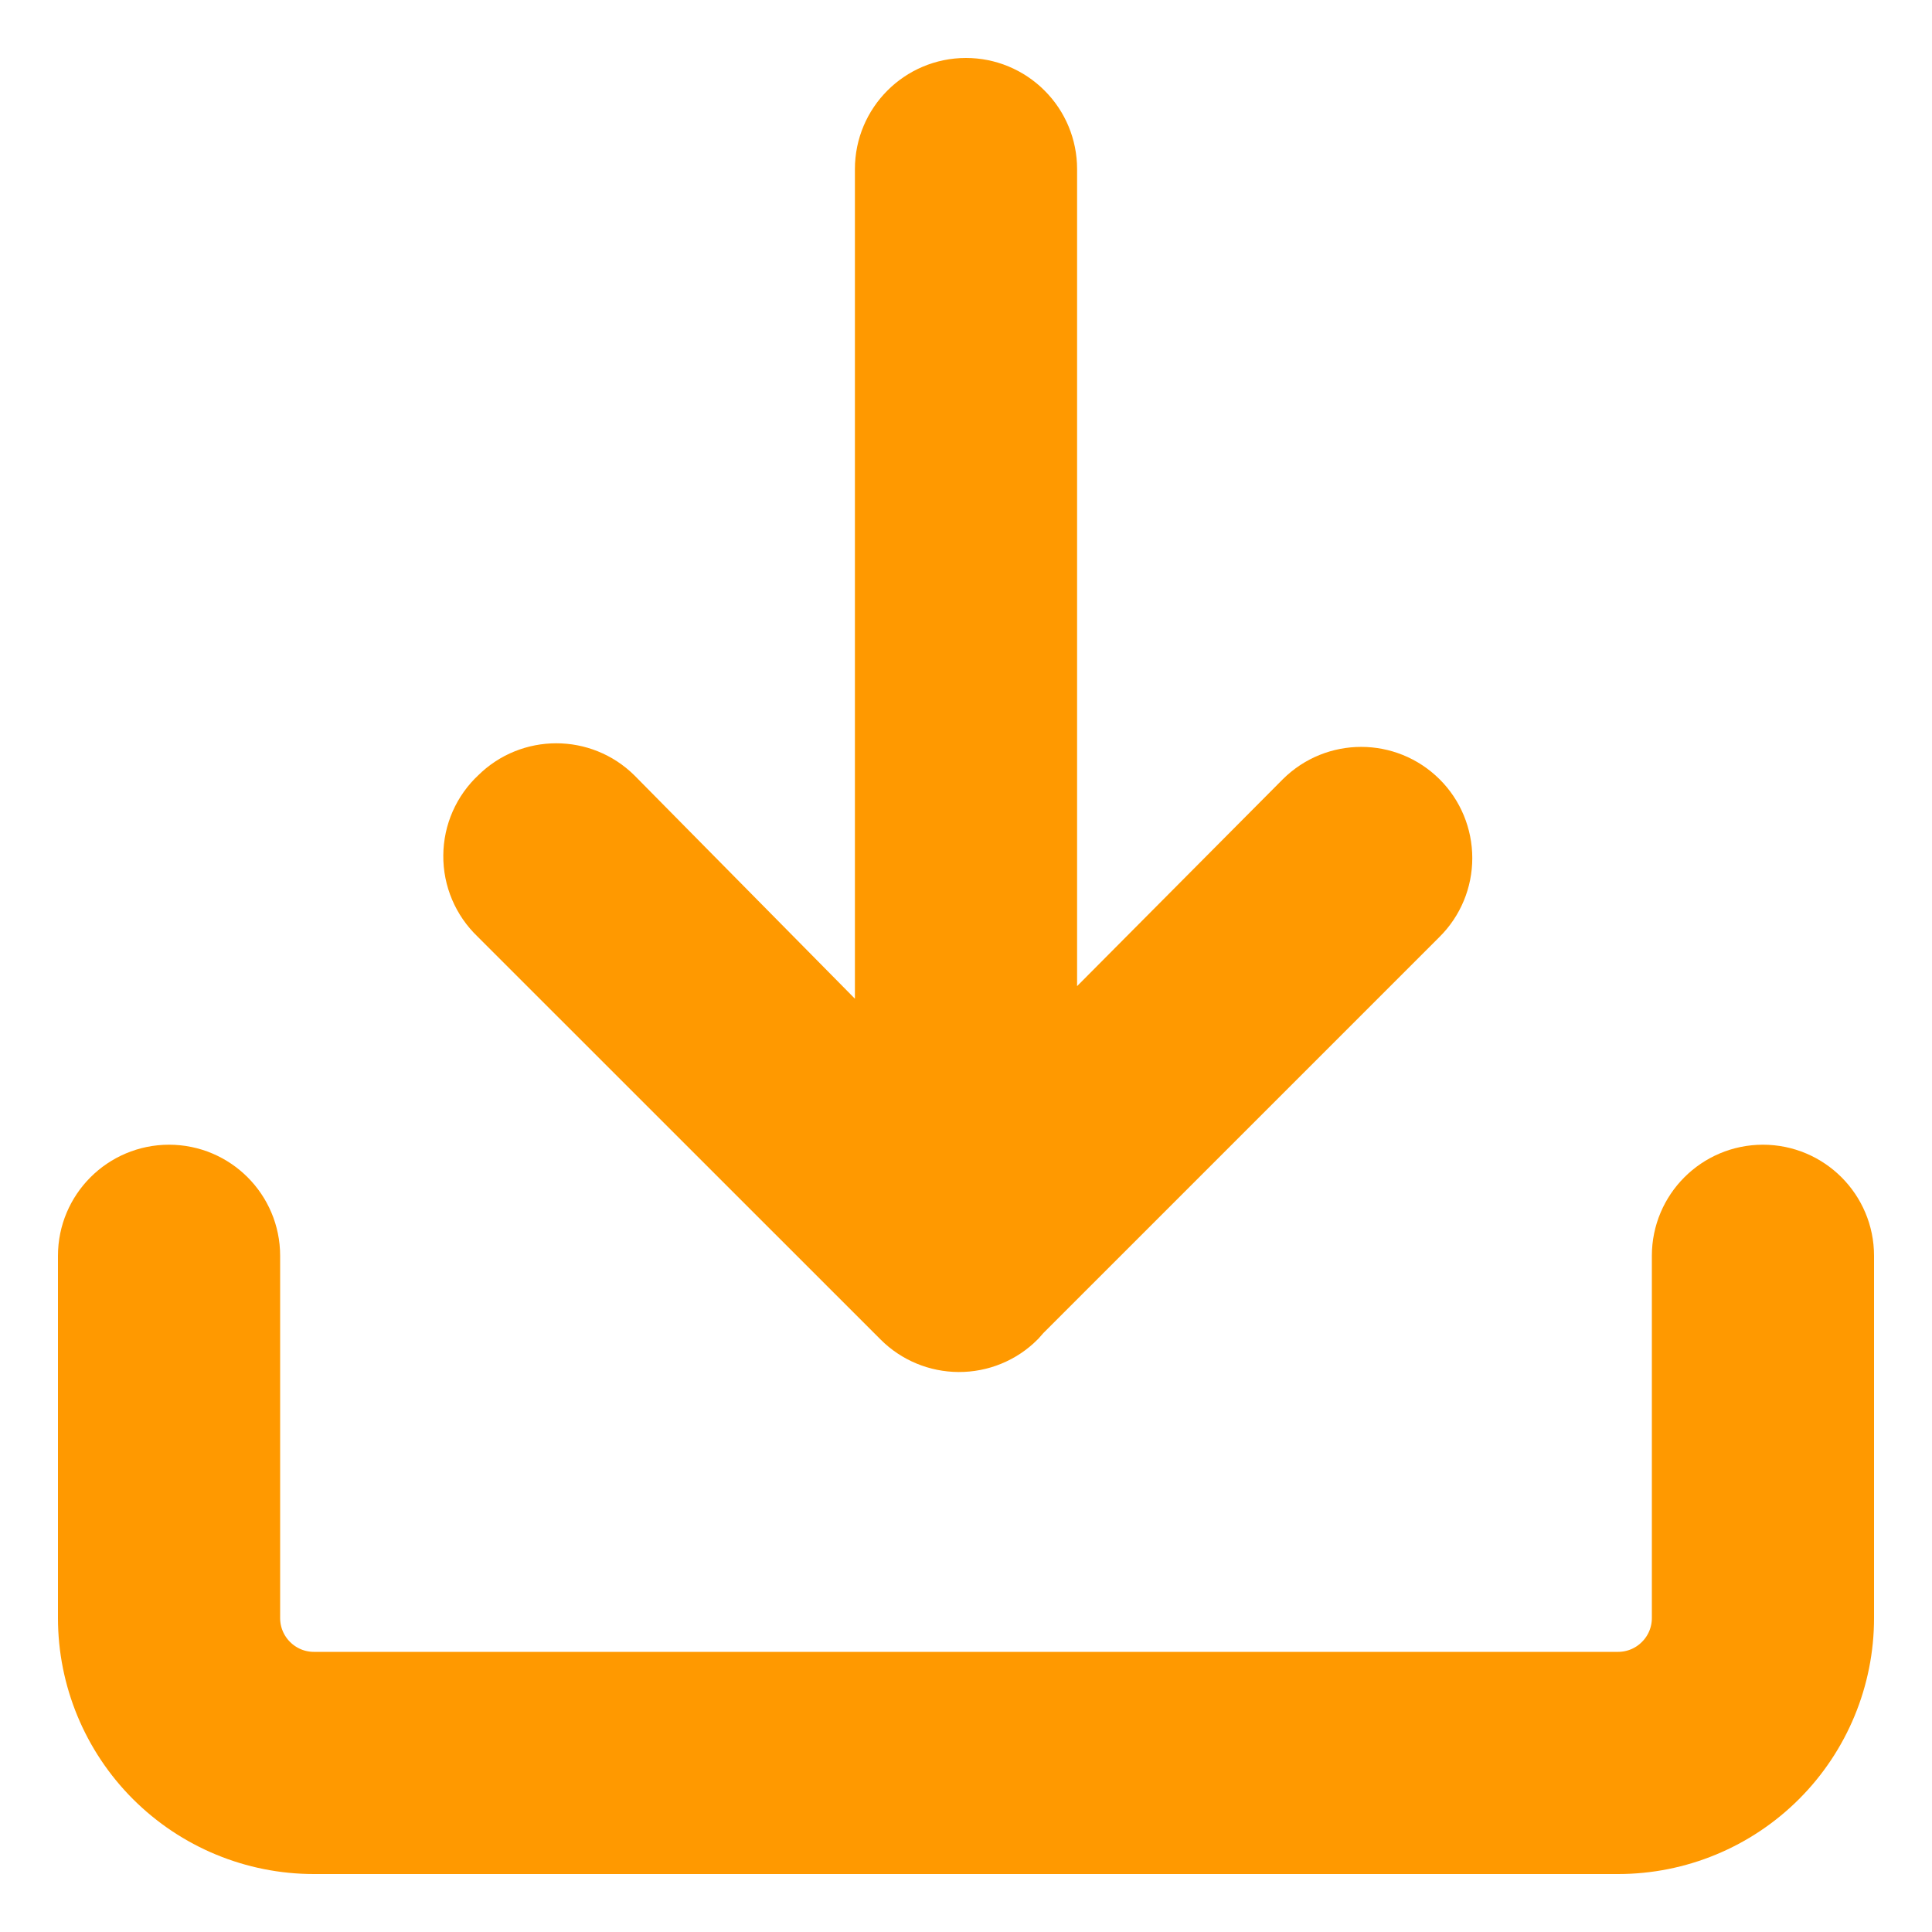
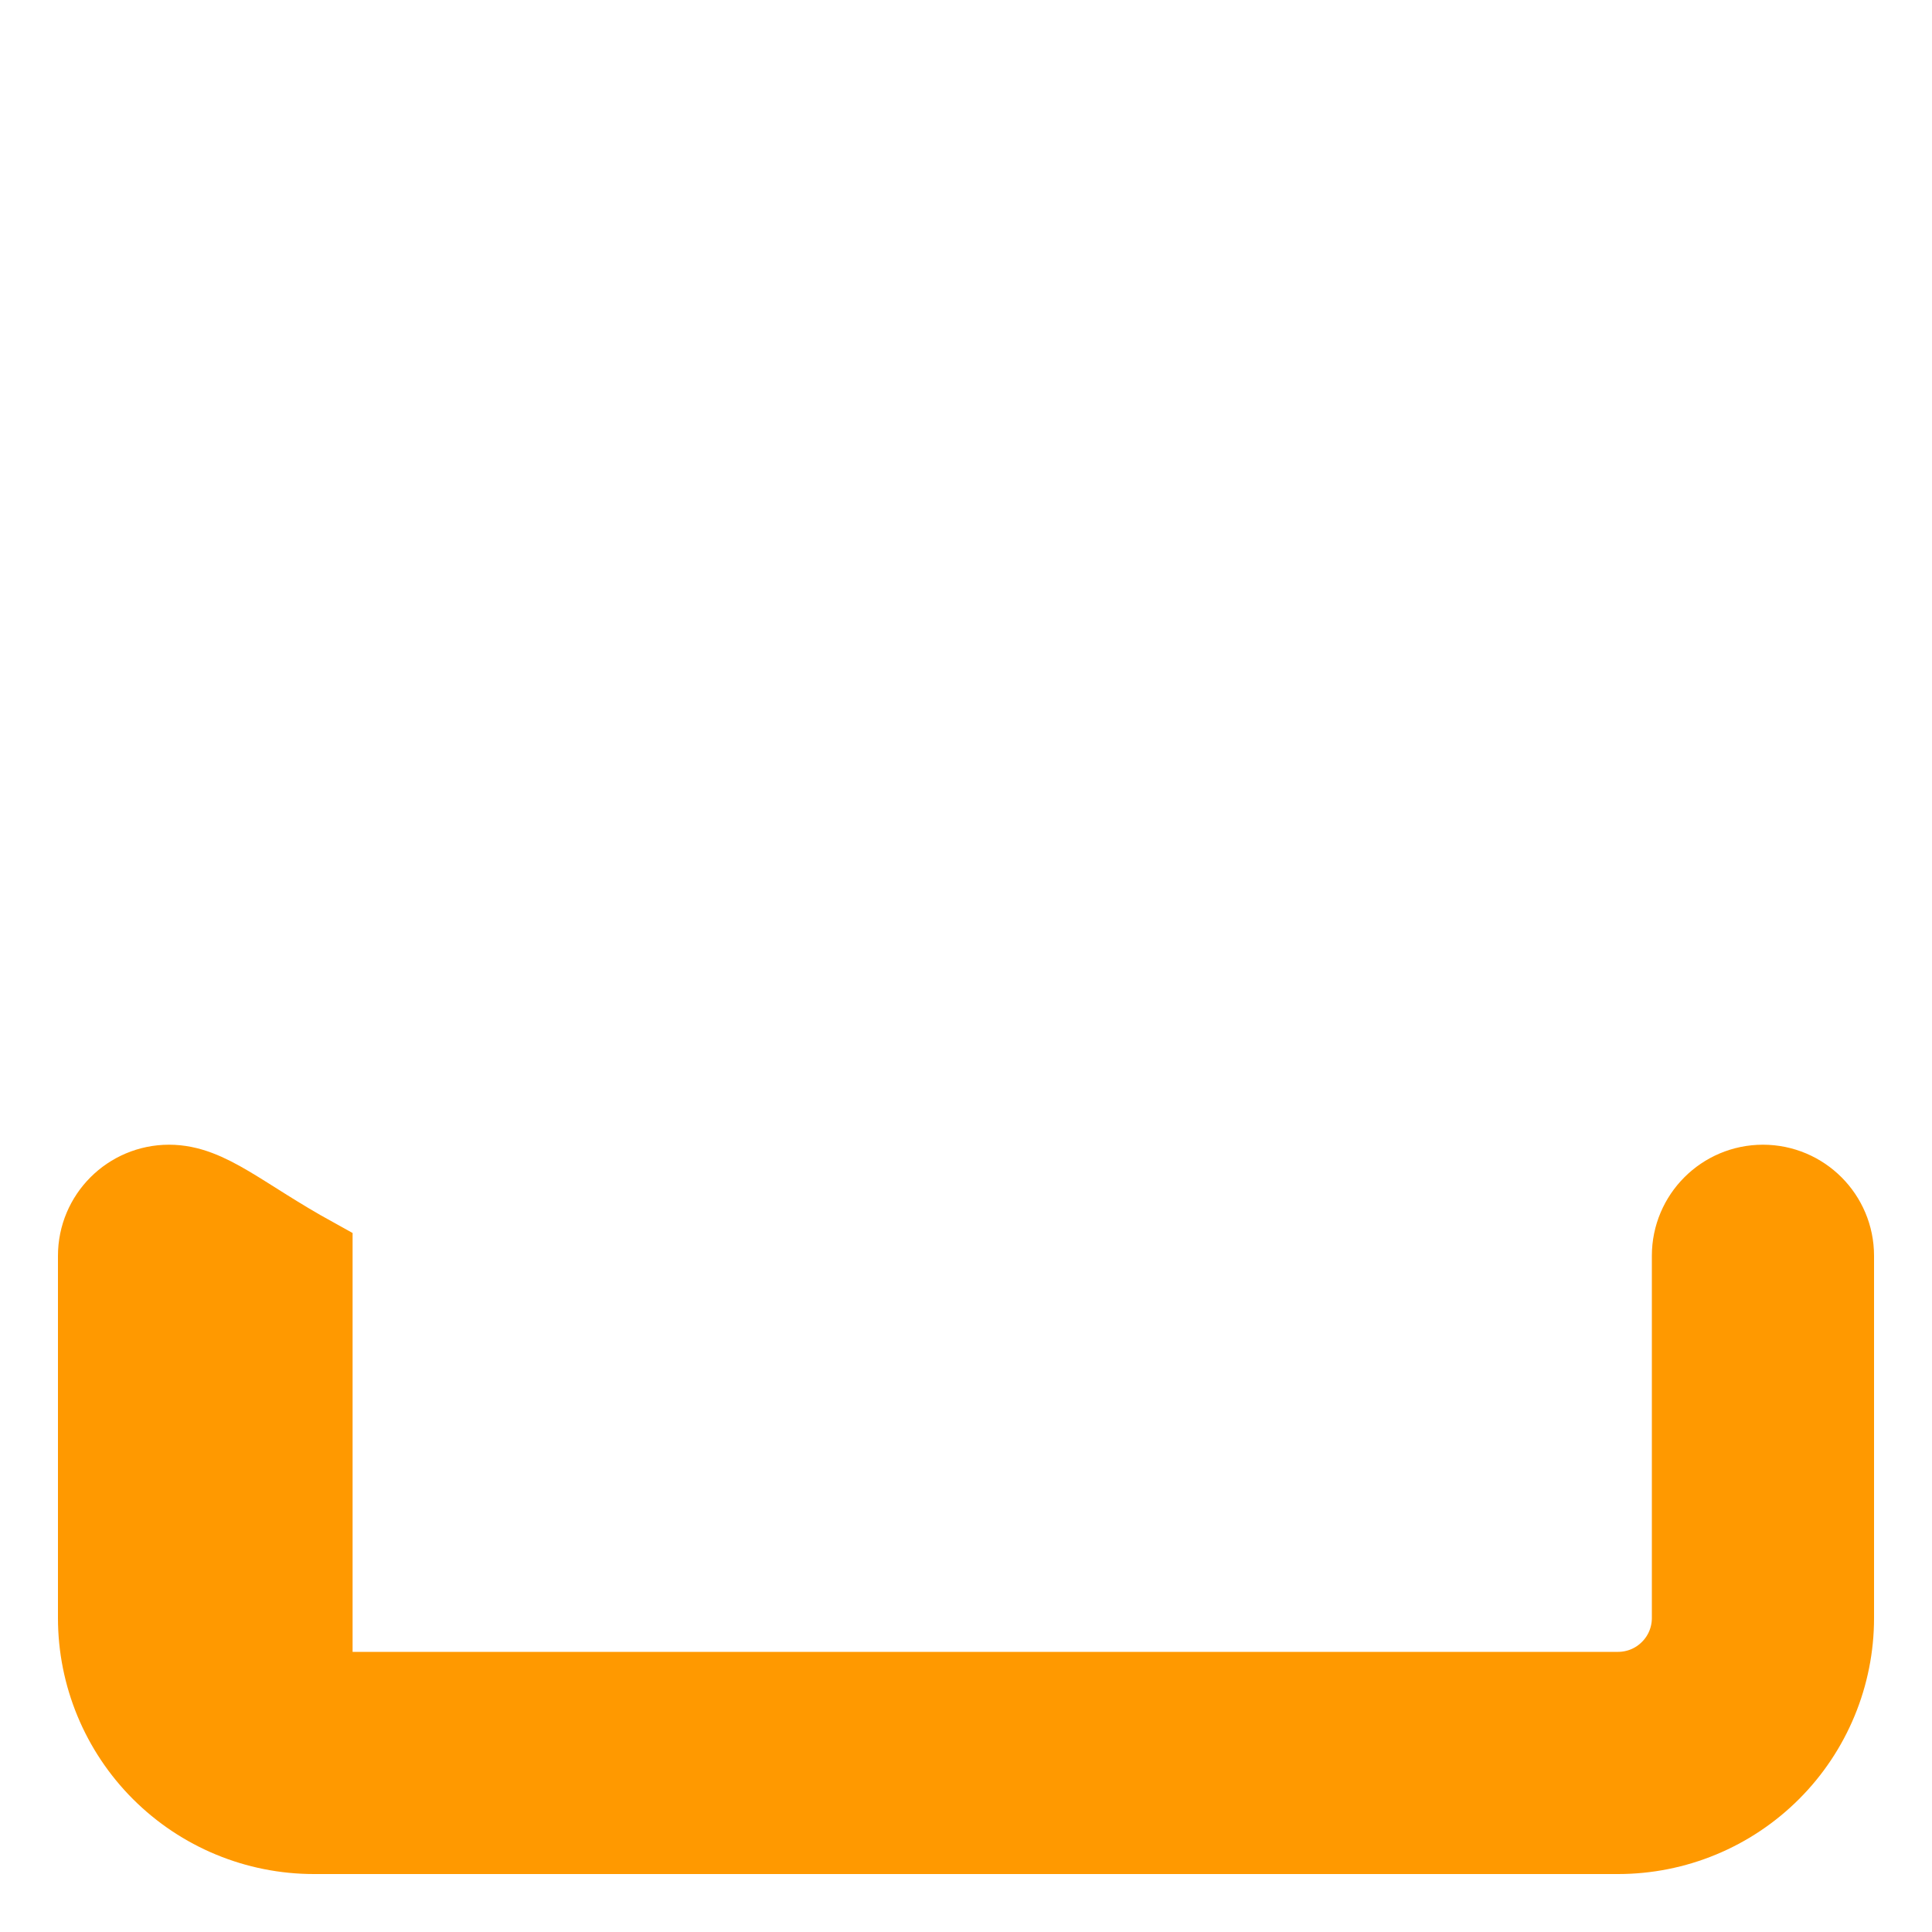
<svg xmlns="http://www.w3.org/2000/svg" width="20" height="20" viewBox="0 0 20 20" fill="none">
-   <path d="M1 16.75C1 17.346 1.237 17.919 1.659 18.341C2.081 18.763 2.653 19 3.25 19H16.75C17.347 19 17.919 18.763 18.341 18.341C18.763 17.919 19 17.346 19 16.75V13C19 12.586 18.664 12.25 18.25 12.25C17.836 12.25 17.5 12.586 17.5 13V16.75C17.5 16.949 17.421 17.14 17.28 17.28C17.14 17.421 16.949 17.5 16.75 17.5H3.25C2.836 17.5 2.5 17.164 2.5 16.75V13C2.5 12.586 2.164 12.25 1.75 12.25C1.336 12.25 1 12.586 1 13V16.75Z" fill="#FF9900" stroke="#FF9900" stroke-width="0.8" />
-   <path d="M5.222 9.408L9.4 13.585C9.539 13.724 9.728 13.802 9.925 13.803C10.124 13.804 10.316 13.726 10.457 13.585L10.51 13.525L14.62 9.415C14.762 9.274 14.841 9.083 14.841 8.883C14.841 8.683 14.762 8.491 14.62 8.35C14.327 8.059 13.855 8.059 13.562 8.35L10.75 11.178V1.75C10.75 1.551 10.671 1.36 10.53 1.22C10.389 1.079 10.199 1 10 1C9.586 1 9.25 1.336 9.25 1.75V11.313L6.287 8.312C5.995 8.022 5.522 8.022 5.23 8.312C5.077 8.453 4.99 8.651 4.989 8.858C4.987 9.066 5.072 9.265 5.222 9.408Z" fill="#FF9900" stroke="#FF9900" stroke-width="0.8" />
+   <path d="M1 16.75C1 17.346 1.237 17.919 1.659 18.341C2.081 18.763 2.653 19 3.25 19H16.75C17.347 19 17.919 18.763 18.341 18.341C18.763 17.919 19 17.346 19 16.75V13C19 12.586 18.664 12.25 18.25 12.25C17.836 12.25 17.5 12.586 17.5 13V16.75C17.5 16.949 17.421 17.14 17.28 17.28C17.14 17.421 16.949 17.5 16.75 17.5H3.25V13C2.5 12.586 2.164 12.25 1.75 12.25C1.336 12.25 1 12.586 1 13V16.75Z" fill="#FF9900" stroke="#FF9900" stroke-width="0.8" />
</svg>